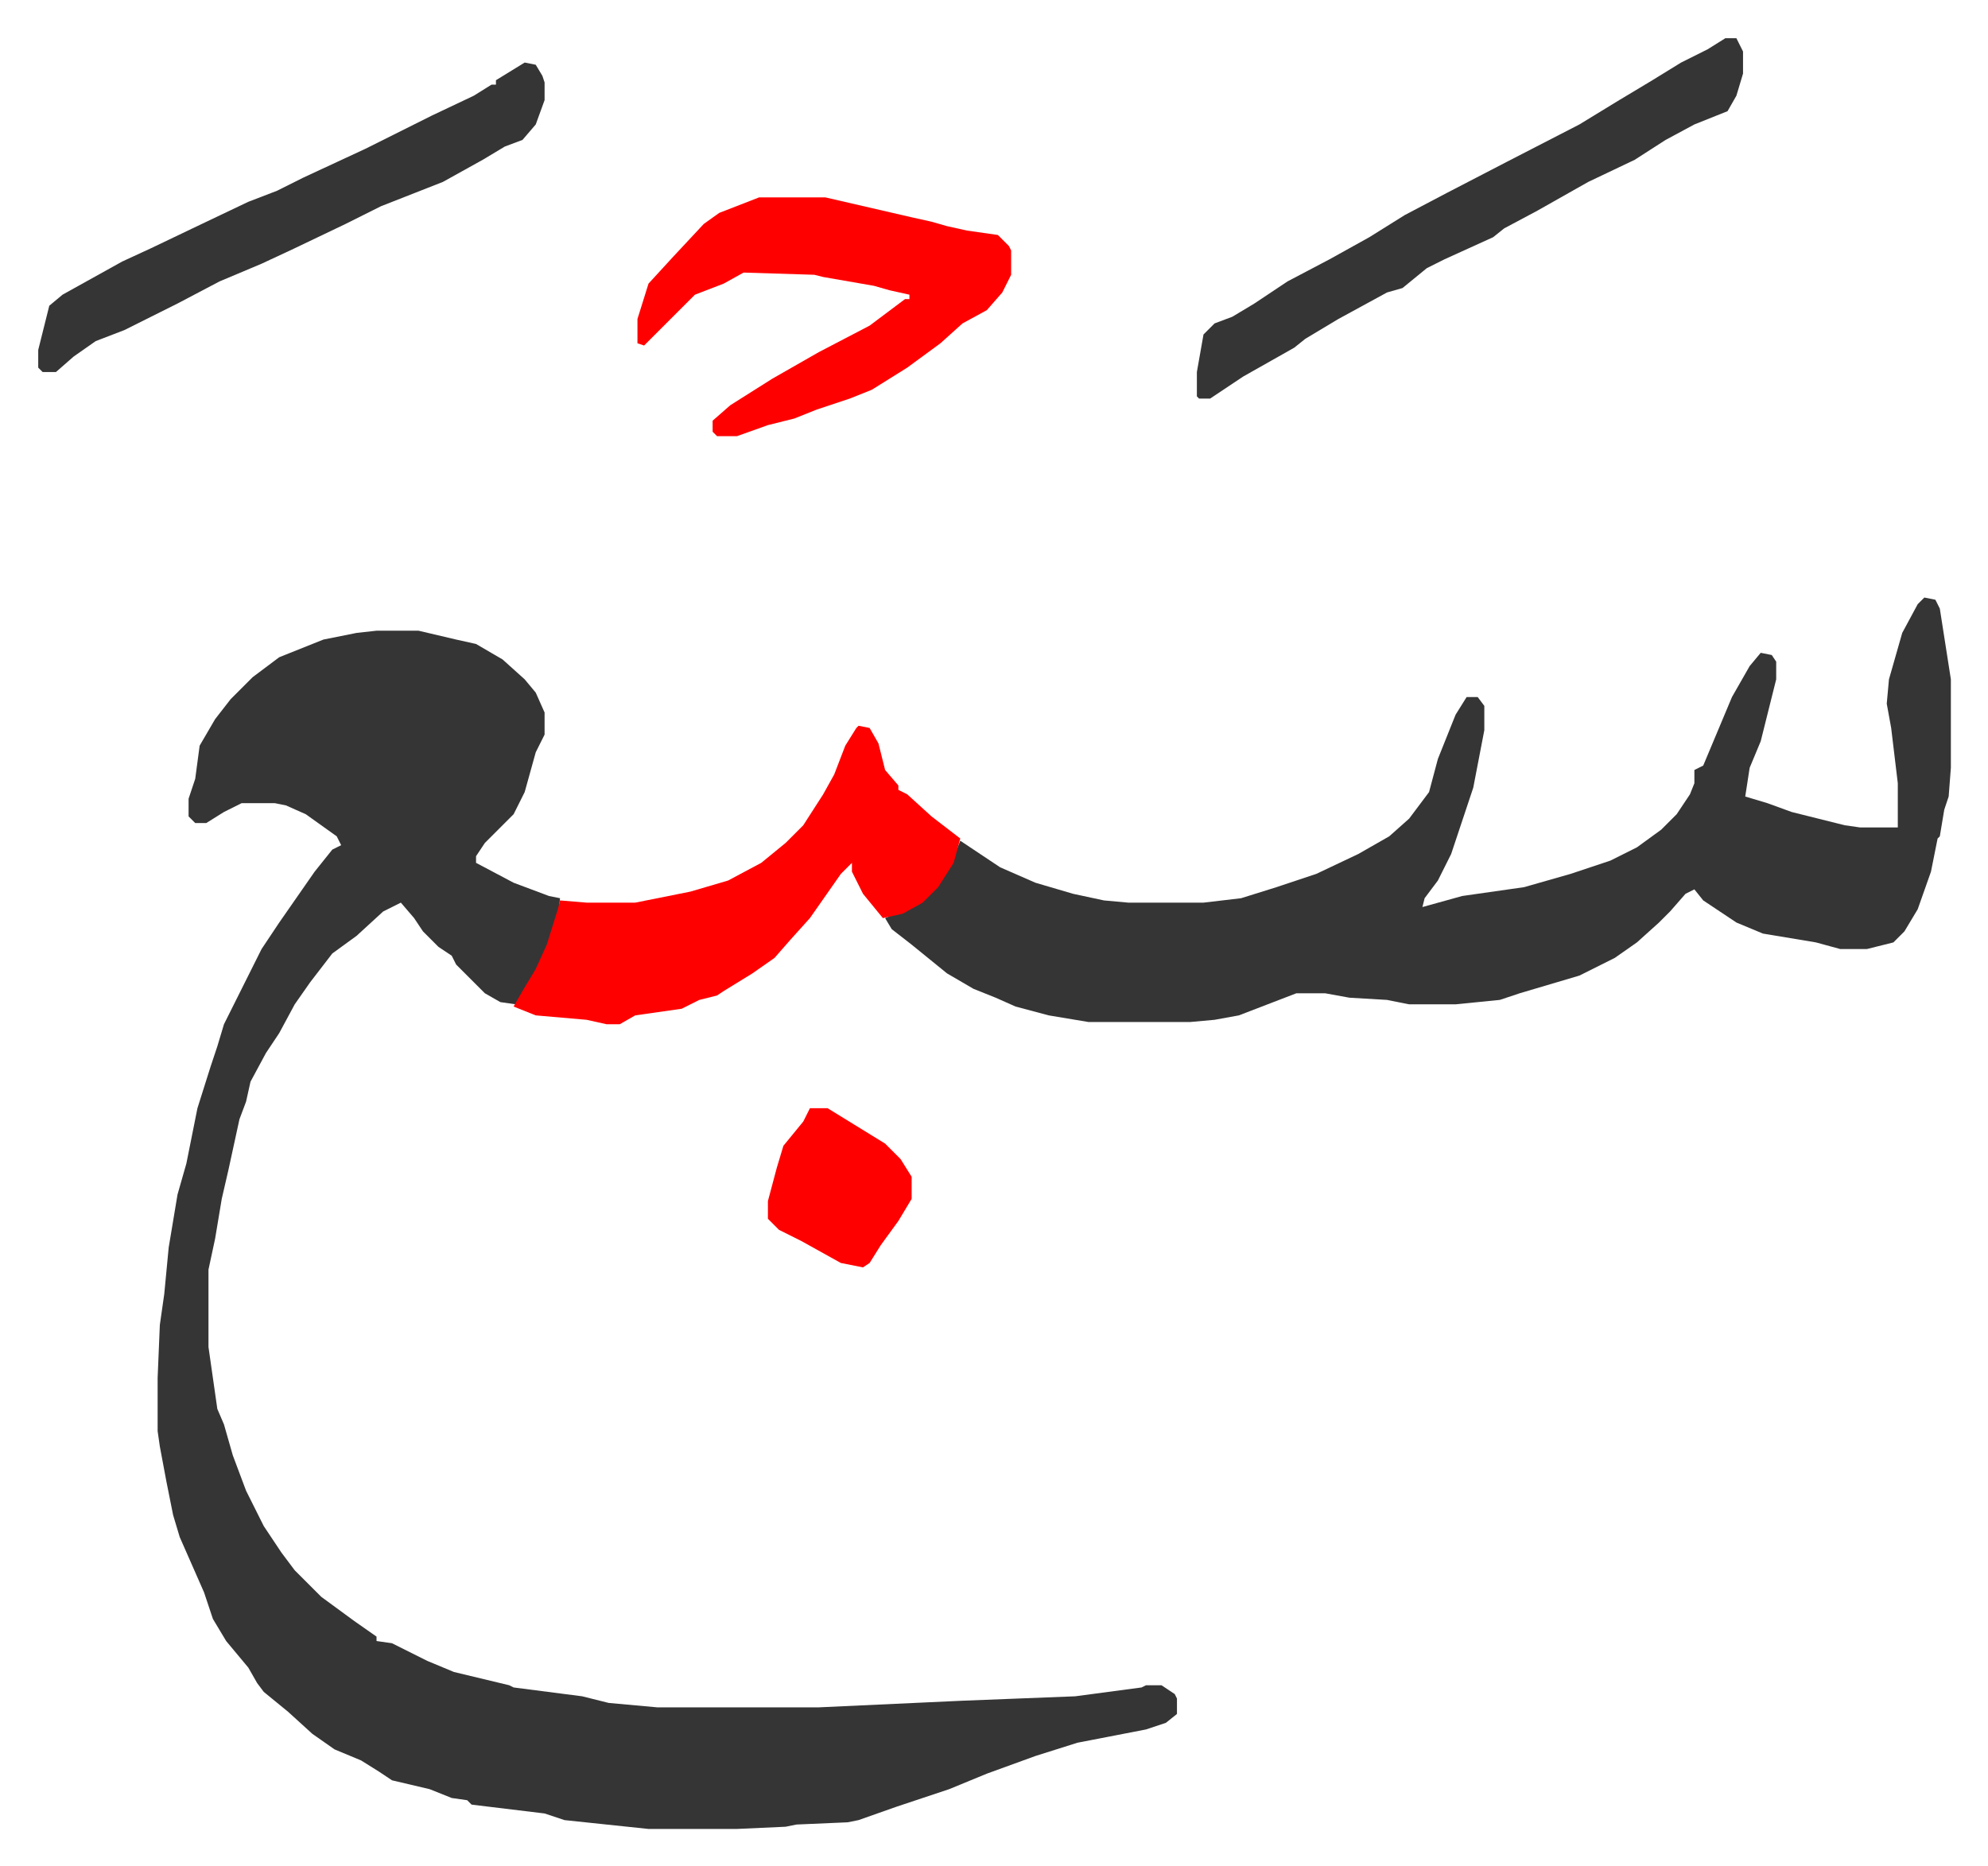
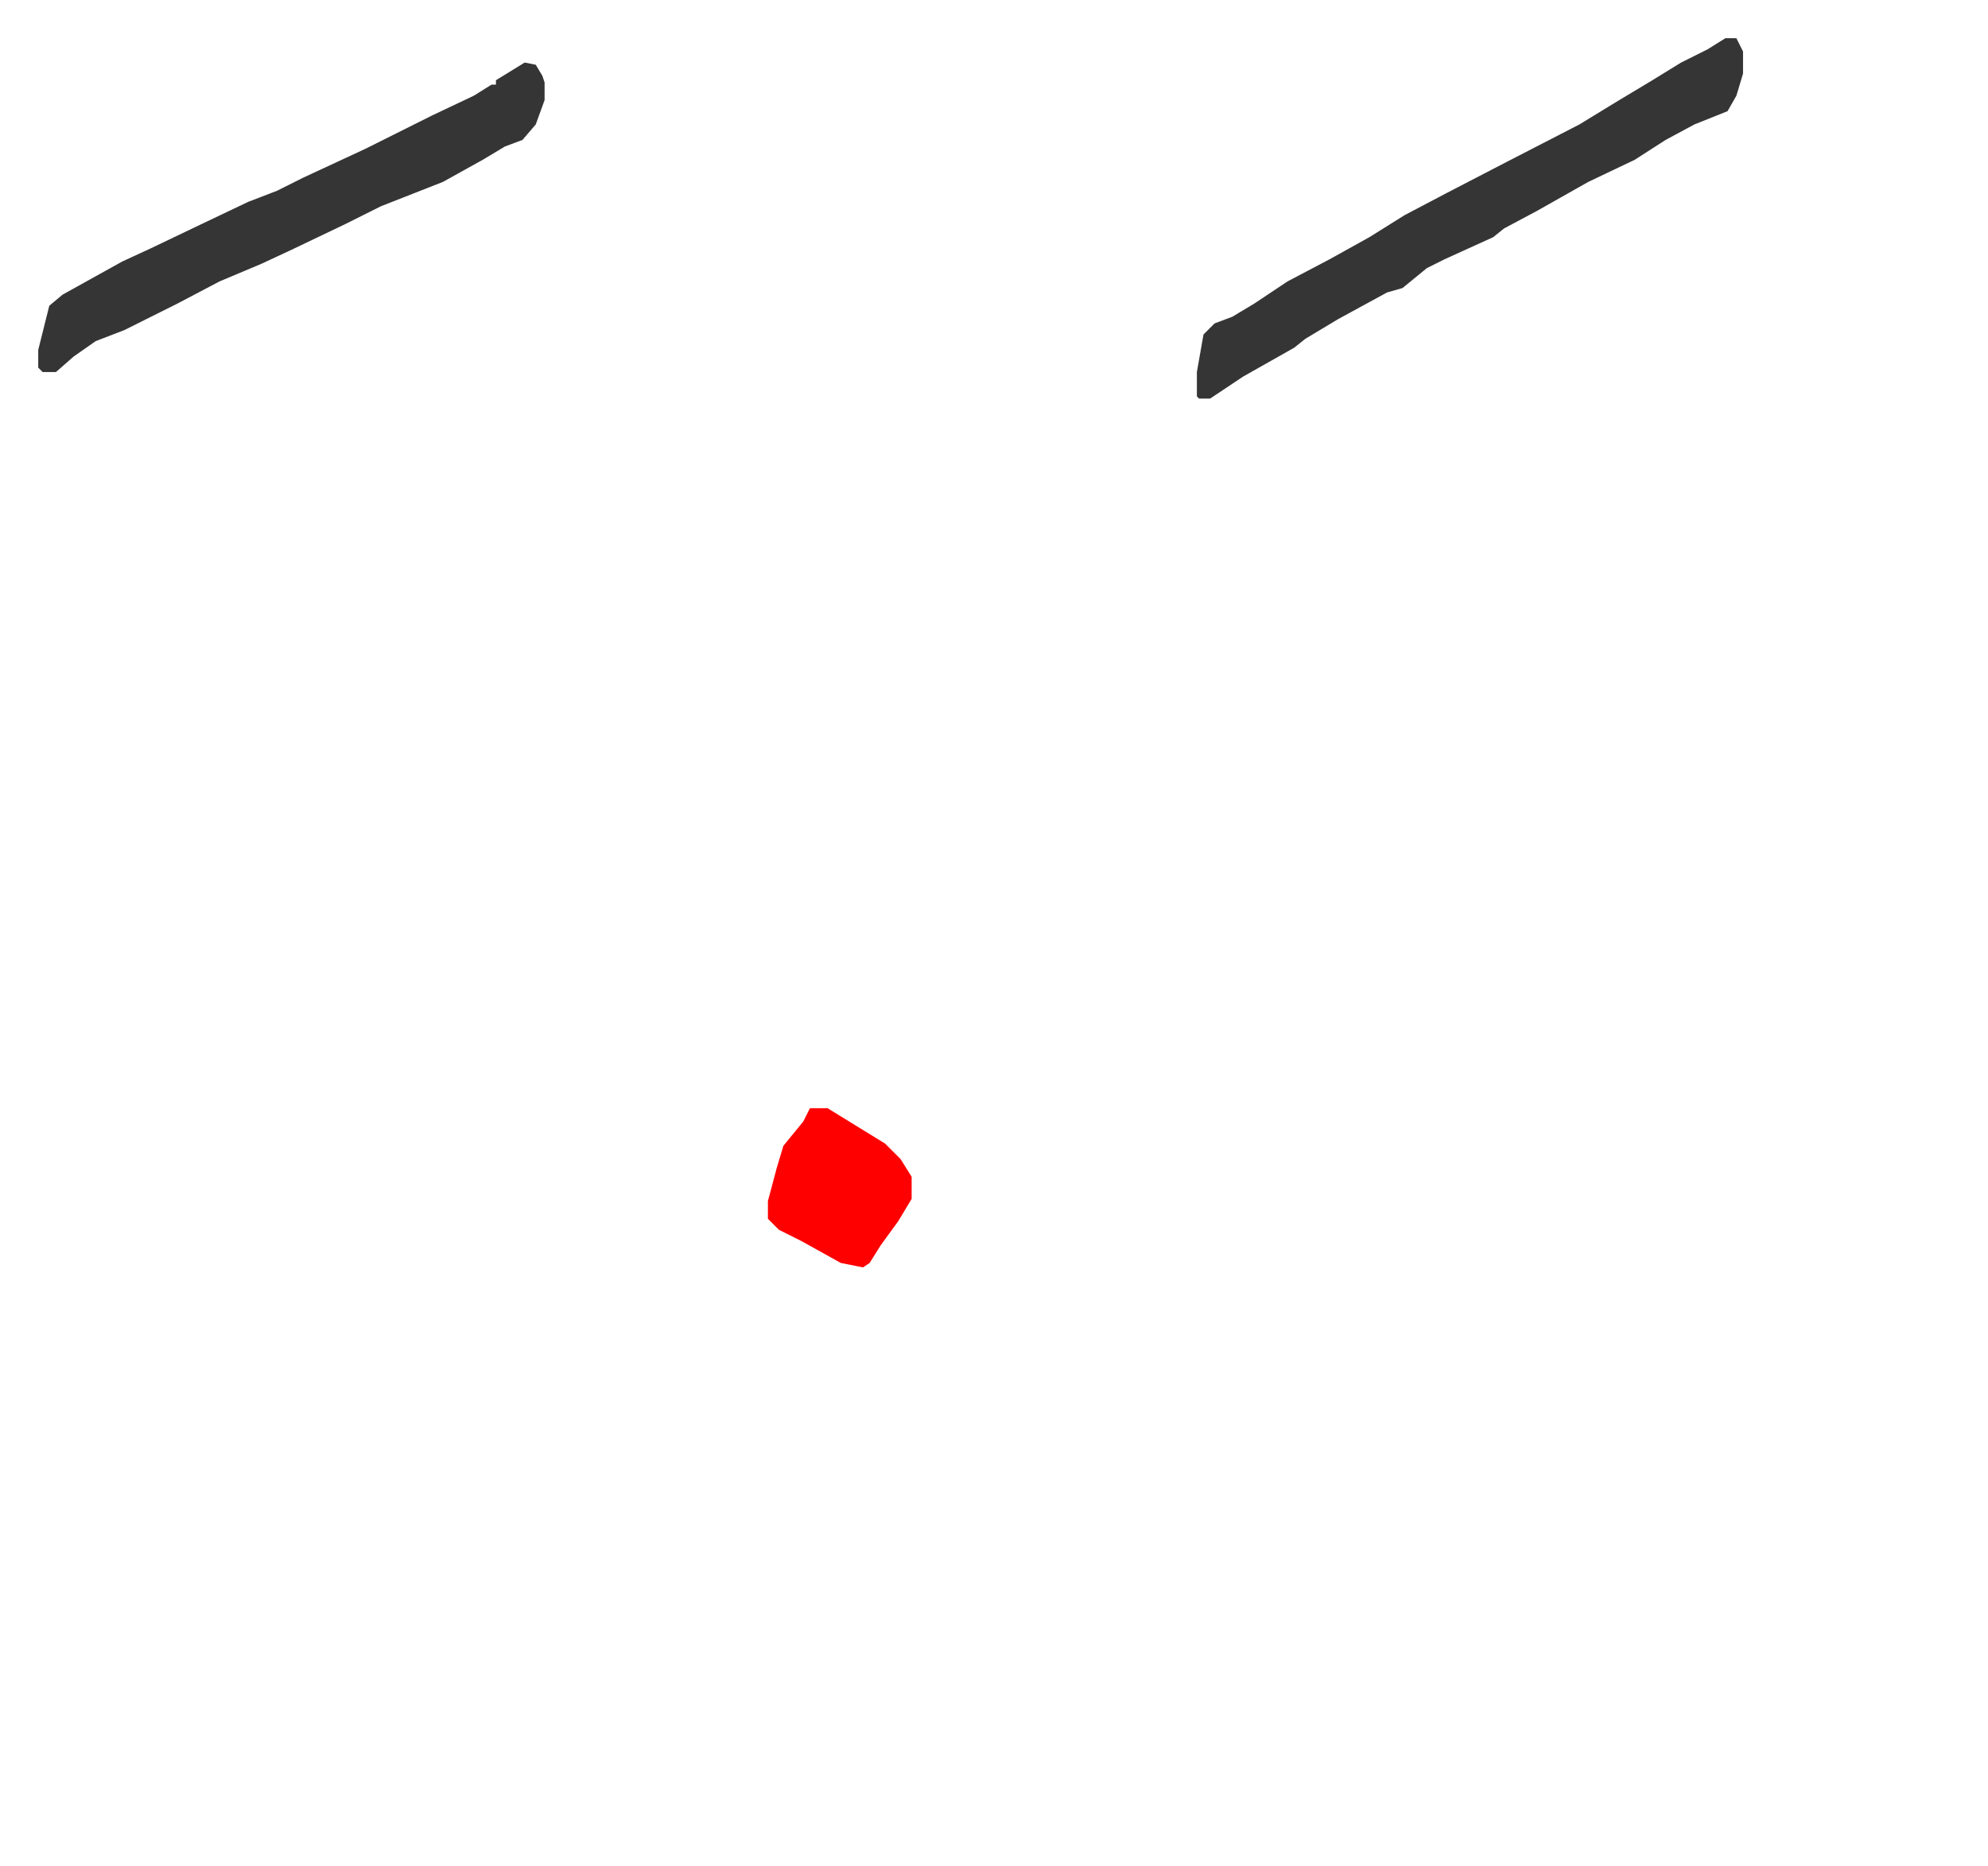
<svg xmlns="http://www.w3.org/2000/svg" role="img" viewBox="-17.29 491.71 899.08 844.08">
-   <path fill="#353535" id="rule_normal" d="M153 777h19l17 4 9 2 12 7 10 9 5 6 4 9v10l-4 8-5 18-5 10-13 13-4 6v3l17 9 16 6 5 1-1 9-6 17-8 15-5 7-7-1-7-4-5-5-8-8-2-4-6-4-7-7-4-6-6-7-8 4-12 11-11 8-10 13-7 10-7 13-6 9-7 13-2 9-3 8-5 23-3 13-3 18-3 14v35l4 28 3 7 4 14 6 16 8 16 8 12 6 8 5 5 7 7 15 11 10 7v2l7 1 16 8 12 5 25 6 2 1 31 4 12 3 22 2h73l65-3 51-2 30-4 2-1h7l6 4 1 2v7l-5 4-9 3-31 6-19 6-22 8-17 7-24 8-17 6-5 1-23 1-5 1-22 1h-40l-38-4-9-3-33-4-2-2-7-1-10-4-17-4-6-4-8-5-12-5-10-7-11-10-11-9-3-4-4-7-10-12-6-10-4-12-11-25-3-10-3-15-3-16-1-7v-24l1-24 2-14 2-21 4-24 4-14 2-10 3-15 6-19 3-9 3-10 17-34 8-12 16-23 8-10 4-2-2-4-14-10-9-4-5-1H92l-8 4-8 5h-5l-3-3v-8l3-9 2-15 7-12 7-9 10-10 12-9 20-8 15-3zm700-15l5 1 2 4 5 32v40l-1 13-2 6-2 12-1 1-3 15-6 17-6 10-5 5-12 3h-12l-11-3-24-4-12-5-15-10-4-5-4 2-7 8-5 5-10 9-10 7-16 8-27 8-9 3-20 2h-21l-10-2-17-1-11-2h-13l-26 10-11 2-11 1h-46l-18-3-15-4-9-4-10-4-12-7-16-13-9-7-3-5 14-6 10-9 6-10 4-10 9 6 9 6 16 7 17 5 14 3 11 1h34l17-2 16-5 18-6 19-9 14-8 9-8 9-12 4-15 8-20 5-8h5l3 4v11l-5 26-10 30-6 12-6 8-1 4 18-5 28-4 21-6 18-6 12-6 11-8 7-7 6-9 2-5v-6l4-2 13-31 8-14 5-6 5 1 2 3v8l-7 28-5 12-2 13 10 3 11 4 24 6 7 1h17v-20l-3-25-2-11 1-11 6-21 7-13z" />
-   <path fill="#ff0000" id="rule_qalqalah" d="M371 820l5 1 4 7 3 12 6 7v2l4 2 11 10 13 10-3 11-7 11-7 7-9 5-9 2-9-11-5-10v-4l-5 5-7 10-7 10-9 10-7 8-10 7-13 8-3 2-8 2-8 4-21 3-7 4h-6l-9-2-23-2-10-4 4-7 6-10 5-11 5-16 1-4 12 1h22l25-5 17-5 15-8 11-9 8-8 9-14 5-9 5-13 5-8zm-45-239h30l39 9 9 2 7 2 9 2 14 2 5 5 1 2v11l-4 8-7 8-11 6-10 9-15 11-16 10-10 4-15 5-10 4-12 3-14 5h-9l-2-2v-5l8-7 19-12 21-12 23-12 16-12h2v-2l-9-2-7-2-23-4-4-1-32-1-9 5-13 5-23 23-3-1v-11l5-16 11-12 14-15 7-5z" />
  <path fill="#353535" id="rule_normal" d="M763 509h5l3 6v10l-3 10-4 7-15 6-13 7-14 9-21 10-23 13-15 8-5 4-22 10-8 4-11 9-7 2-22 12-15 9-5 4-23 13-15 10h-5l-1-1v-11l3-17 5-5 8-3 10-6 15-10 19-10 18-10 16-10 19-10 27-14 33-17 18-11 15-9 13-8 12-6zm-543 11l5 1 3 5 1 3v8l-4 11-6 7-8 3-10 6-18 10-28 11-16 8-23 11-15 7-19 8-19 10-8 4-16 8-13 5-10 7-8 7H2l-2-2v-8l5-20 6-5 27-15 13-6 23-11 21-10 13-5 12-6 28-13 30-15 19-9 8-5h2v-2z" />
  <path fill="#ff0000" id="rule_qalqalah" d="M349 993h8l26 16 7 7 5 8v10l-6 10-8 11-5 8-3 2-10-2-18-10-10-5-5-5v-8l4-15 3-10 9-11z" />
</svg>